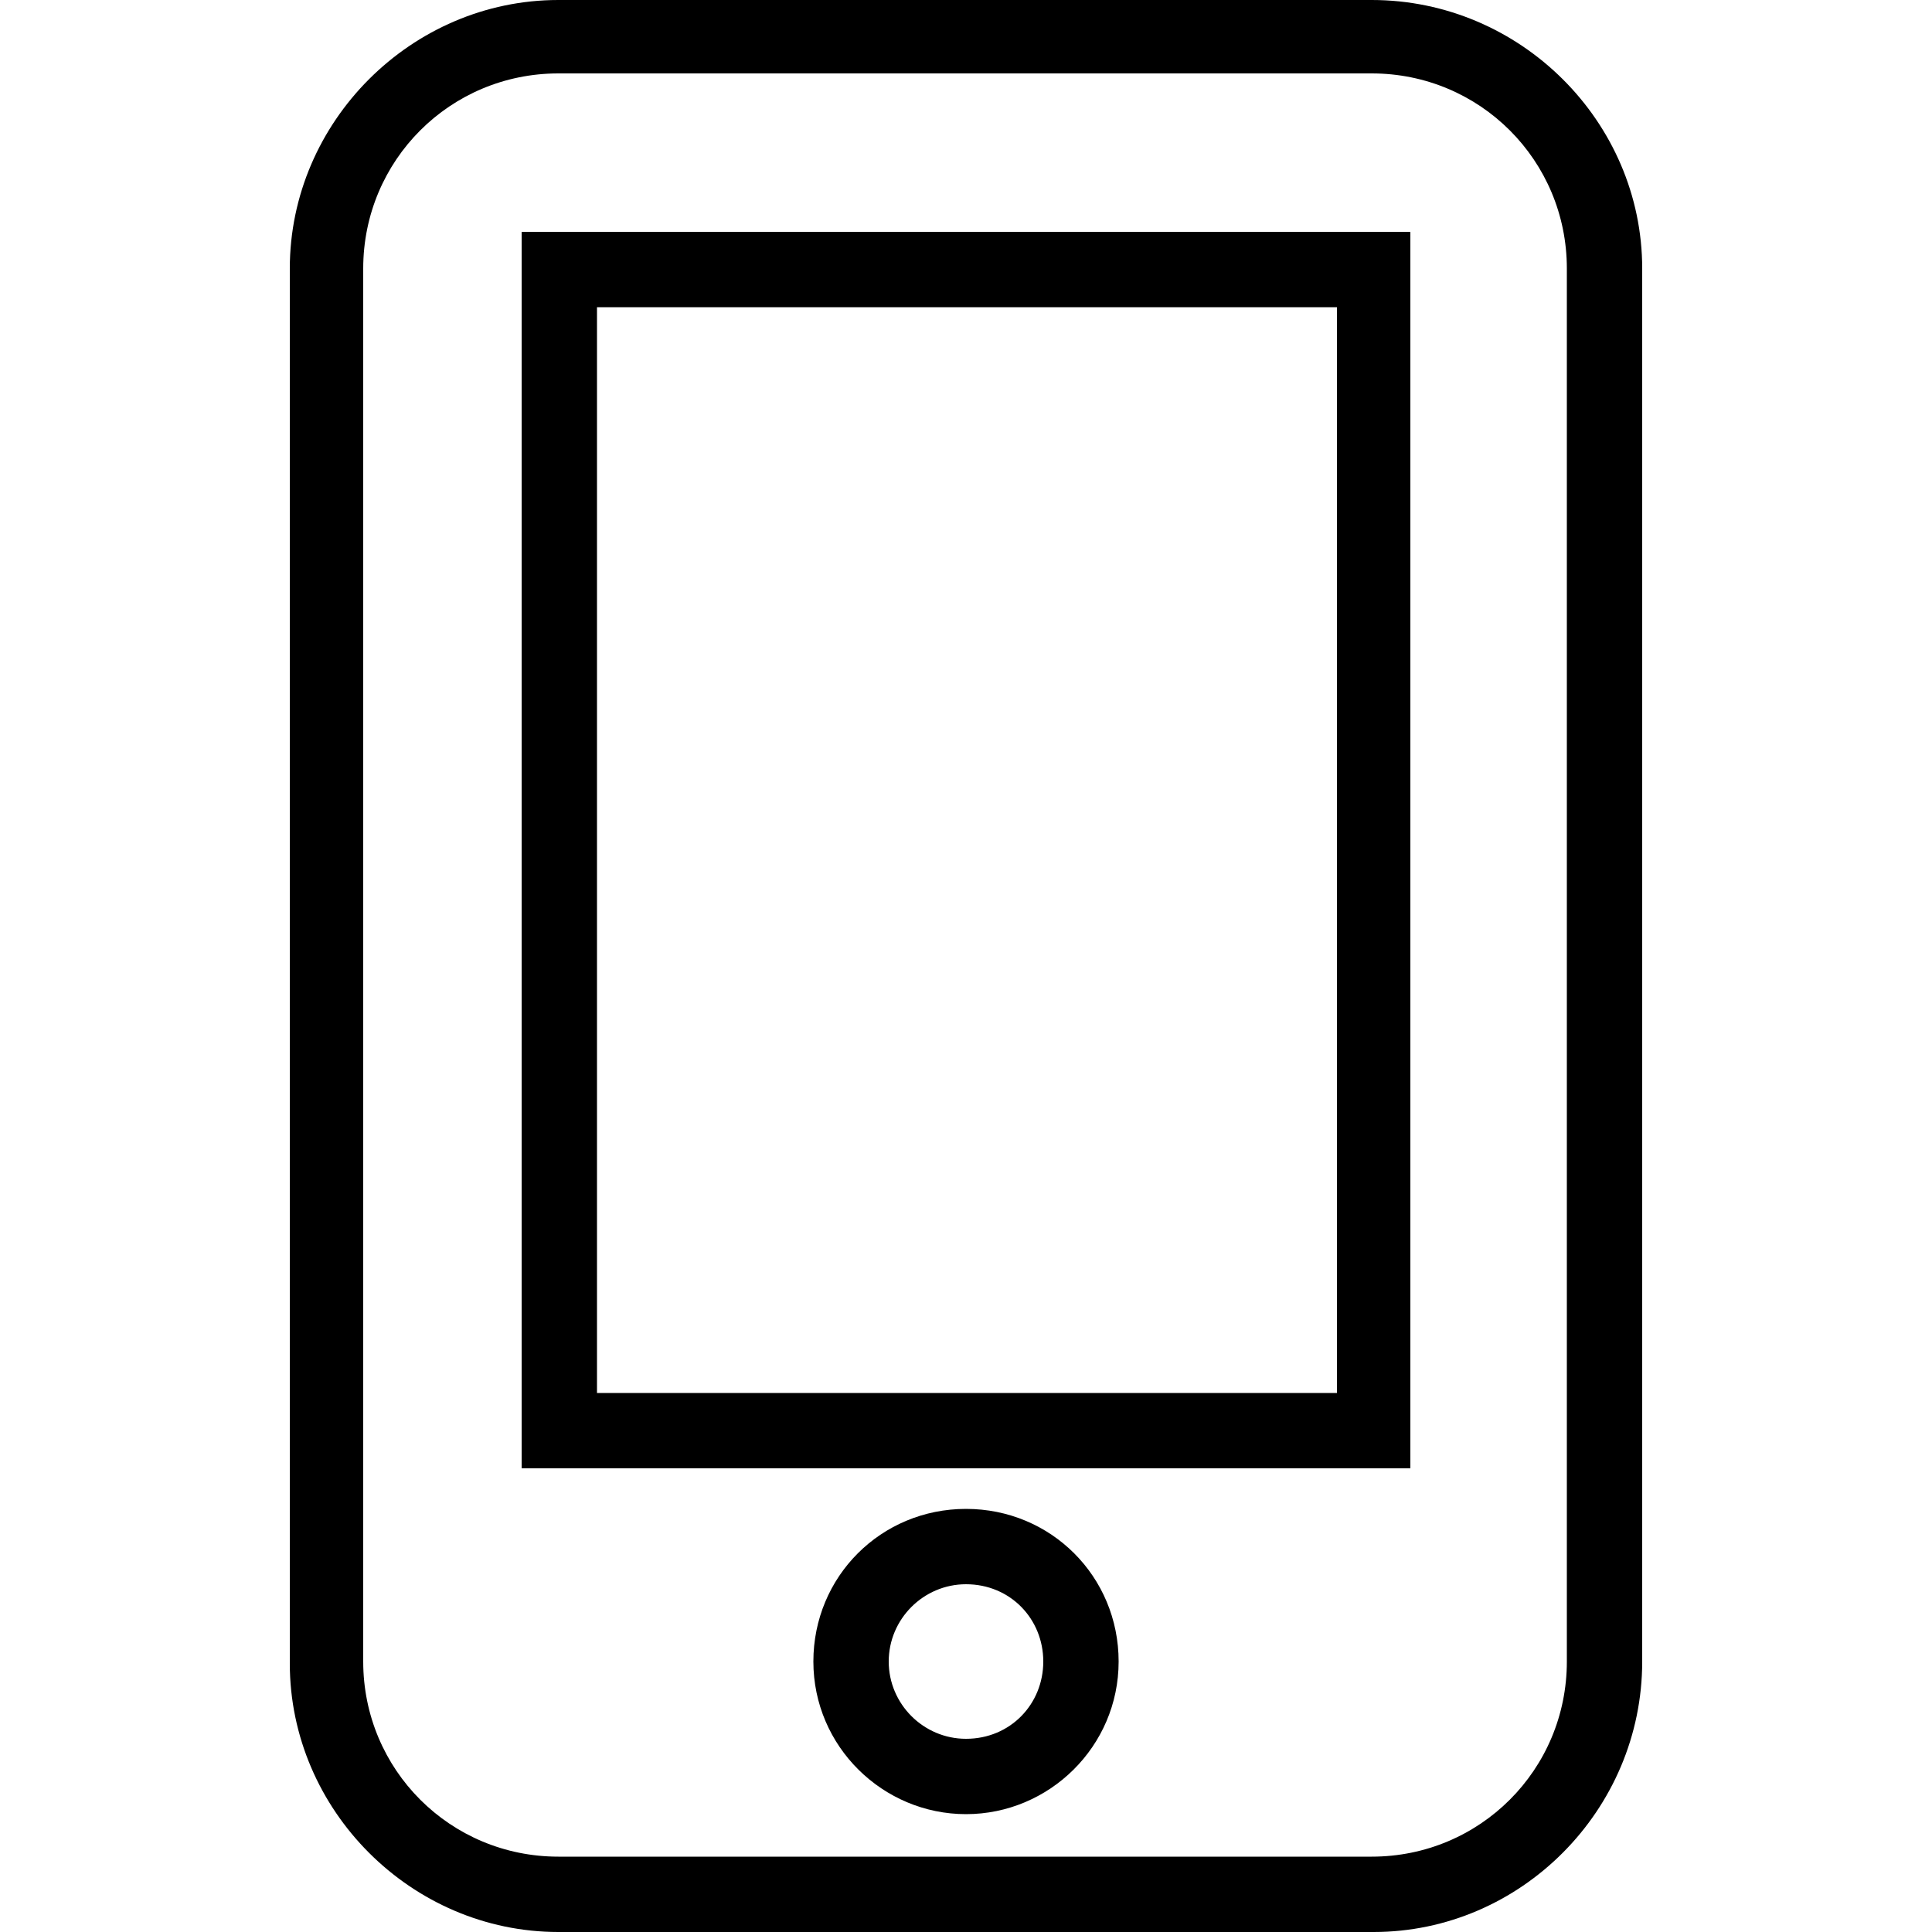
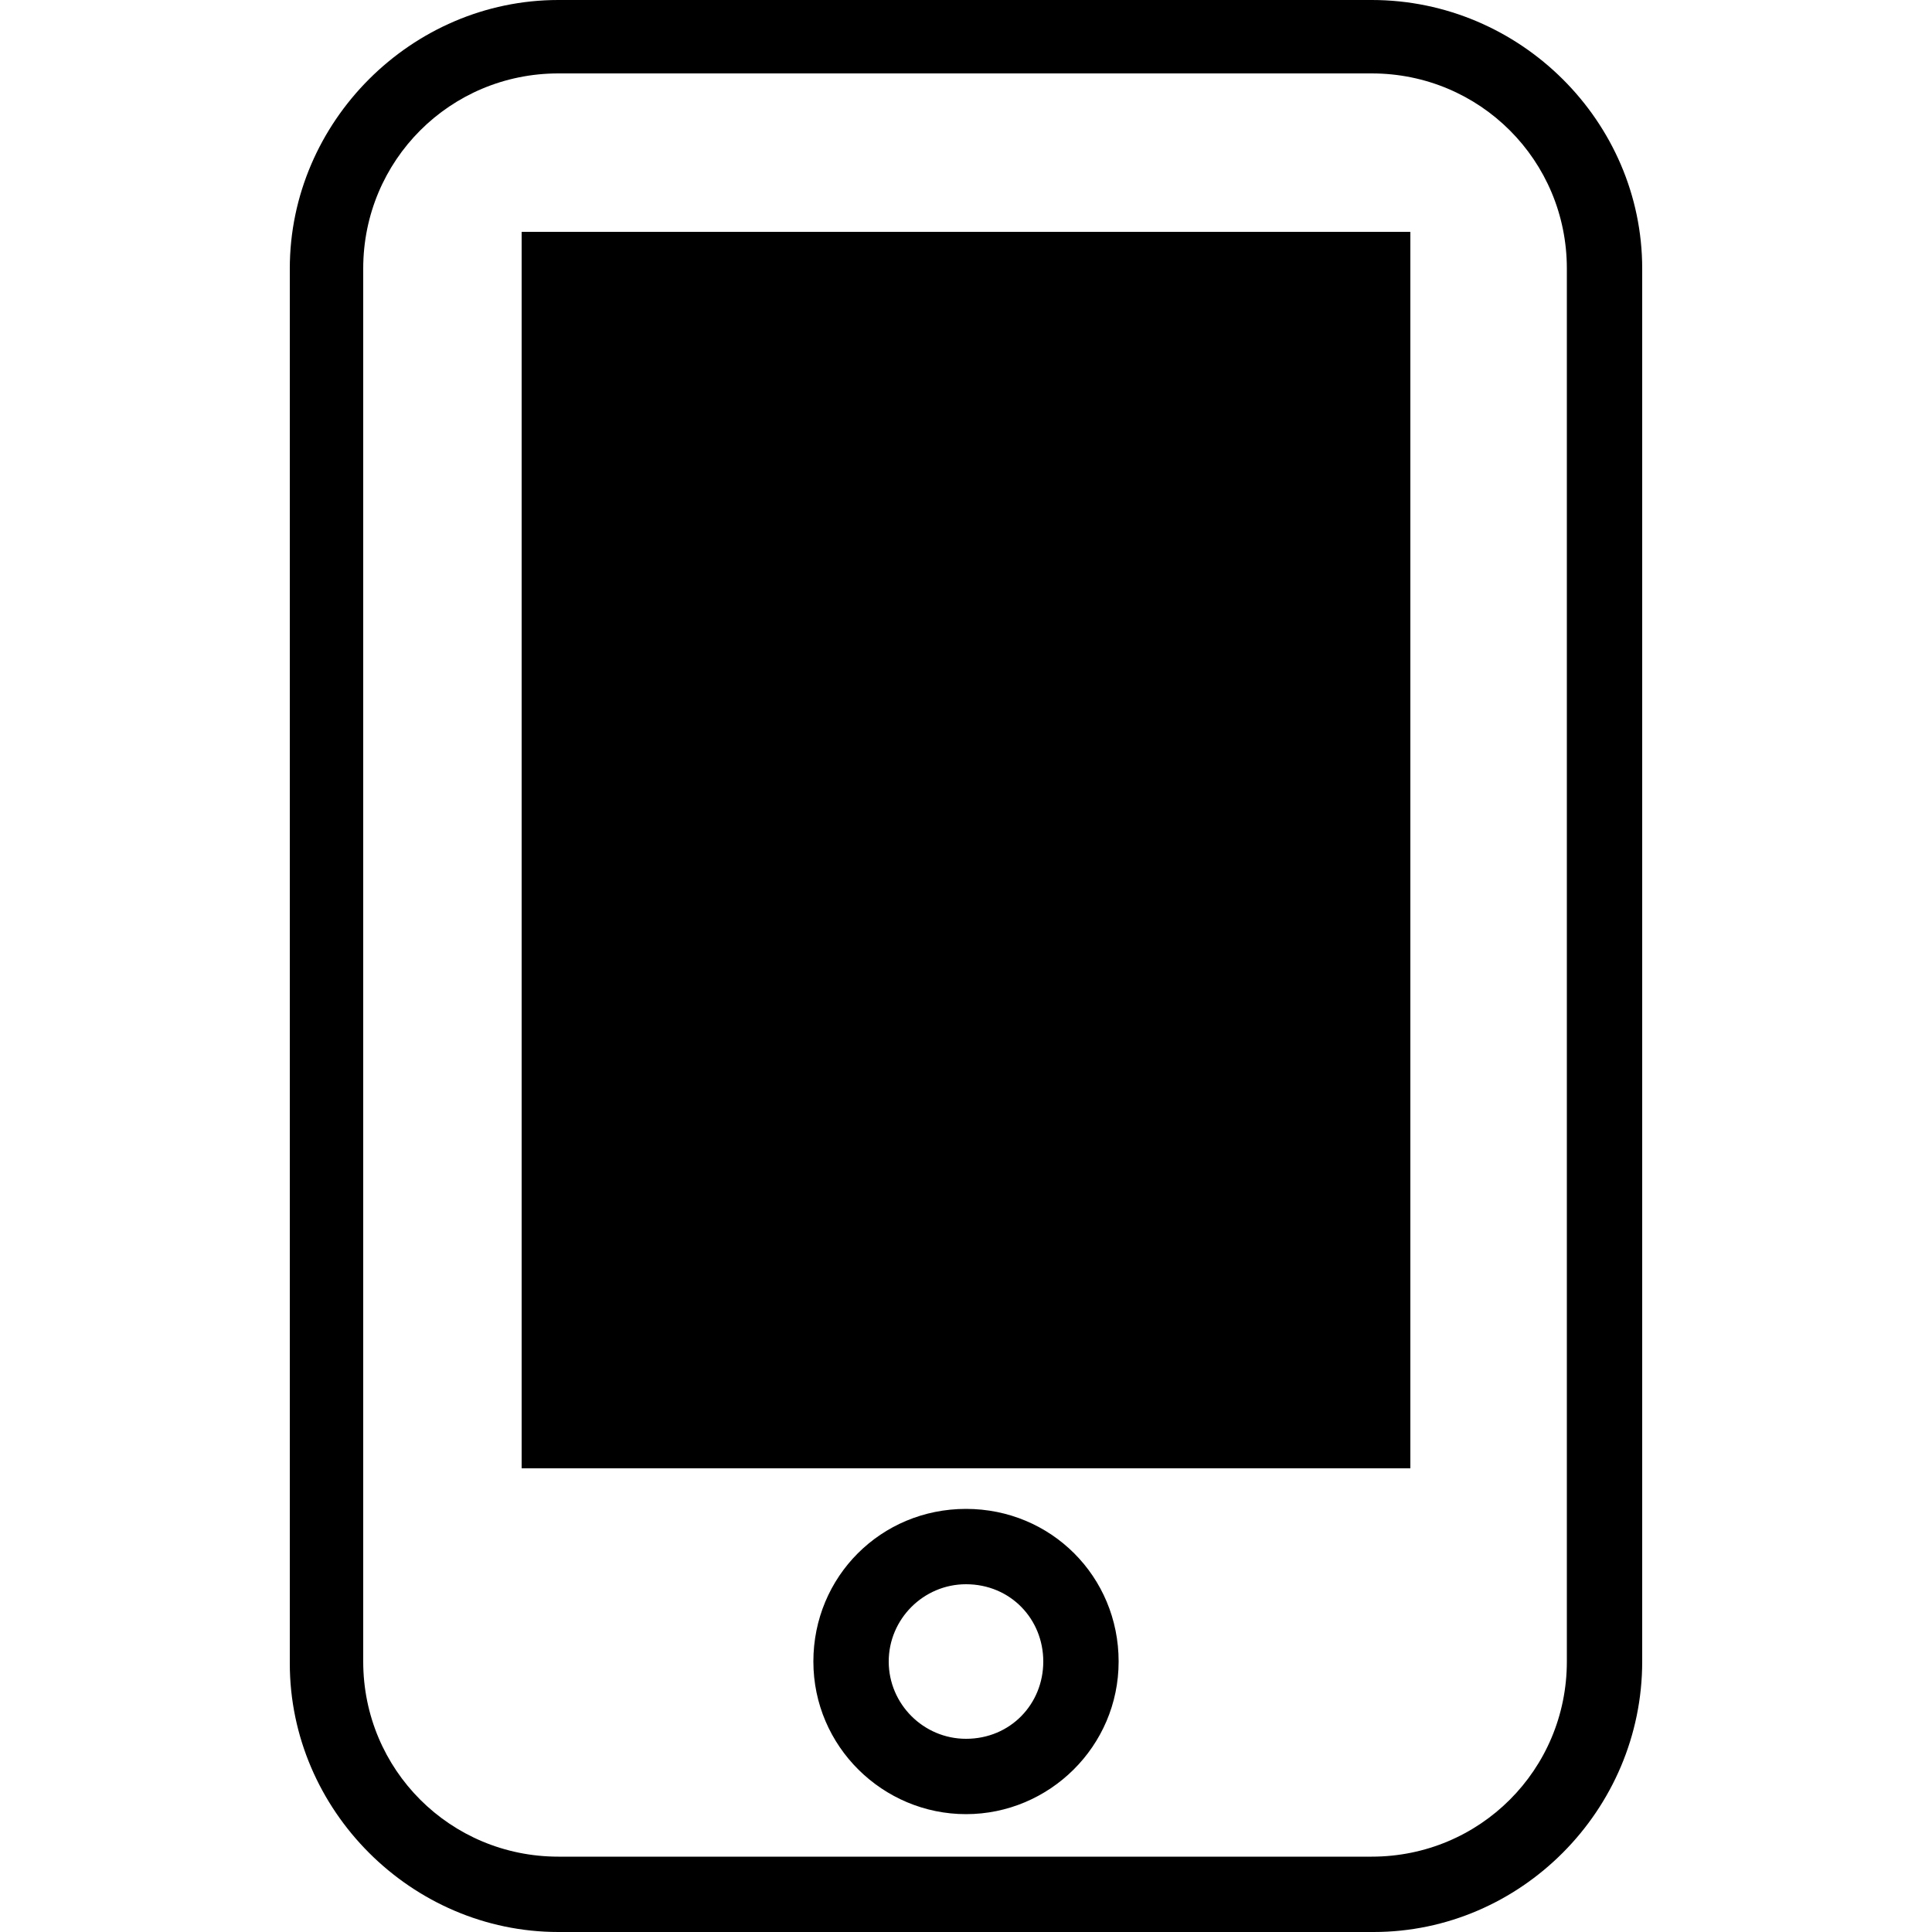
<svg xmlns="http://www.w3.org/2000/svg" version="1.1" id="Ebene_1" x="0px" y="0px" viewBox="0 0 100 100" style="enable-background:new 0 0 100 100;" xml:space="preserve">
-   <path d="M71.1,100H28.9C21.3,100,15,93.7,15,86.1V13.9C15,6.3,21.3,0,28.9,0h42.1C78.7,0,85,6.3,85,13.9v72.1  C85,93.7,78.7,100,71.1,100z M28.9,3.8c-5.6,0-10.1,4.5-10.1,10.1v72.1c0,5.6,4.5,10.1,10.1,10.1h42.1c5.6,0,10.1-4.5,10.1-10.1  V13.9c0-5.6-4.5-10.1-10.1-10.1H28.9z M50,93.9c-4.3,0-7.9-3.5-7.9-7.9s3.5-7.9,7.9-7.9s7.9,3.5,7.9,7.9S54.3,93.9,50,93.9z M50,82  c-2.2,0-4,1.8-4,4s1.8,4,4,4c2.3,0,4-1.8,4-4C54,83.8,52.3,82,50,82z M73,76H27V12h46V76z M30.9,72.1h38.3V15.9H30.9V72.1z" />
+   <path d="M71.1,100H28.9C21.3,100,15,93.7,15,86.1V13.9C15,6.3,21.3,0,28.9,0h42.1C78.7,0,85,6.3,85,13.9v72.1  C85,93.7,78.7,100,71.1,100z M28.9,3.8c-5.6,0-10.1,4.5-10.1,10.1v72.1c0,5.6,4.5,10.1,10.1,10.1h42.1c5.6,0,10.1-4.5,10.1-10.1  V13.9c0-5.6-4.5-10.1-10.1-10.1H28.9z M50,93.9c-4.3,0-7.9-3.5-7.9-7.9s3.5-7.9,7.9-7.9s7.9,3.5,7.9,7.9S54.3,93.9,50,93.9z M50,82  c-2.2,0-4,1.8-4,4s1.8,4,4,4c2.3,0,4-1.8,4-4C54,83.8,52.3,82,50,82z M73,76H27V12h46V76z M30.9,72.1h38.3H30.9V72.1z" />
</svg>